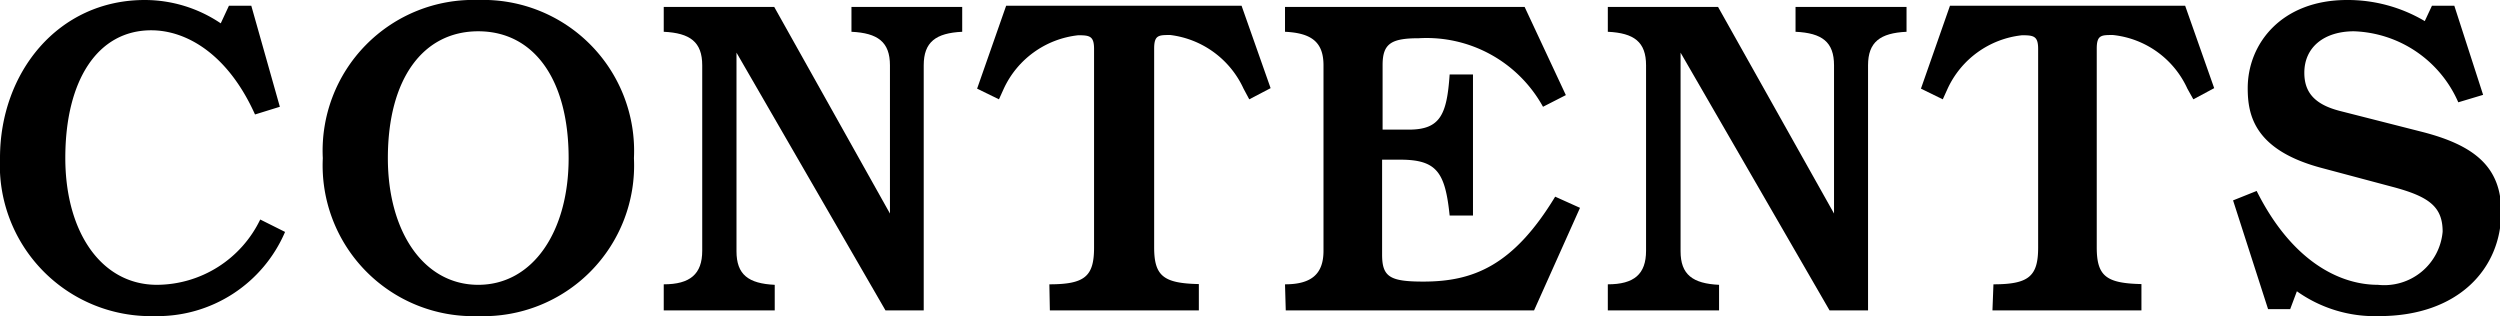
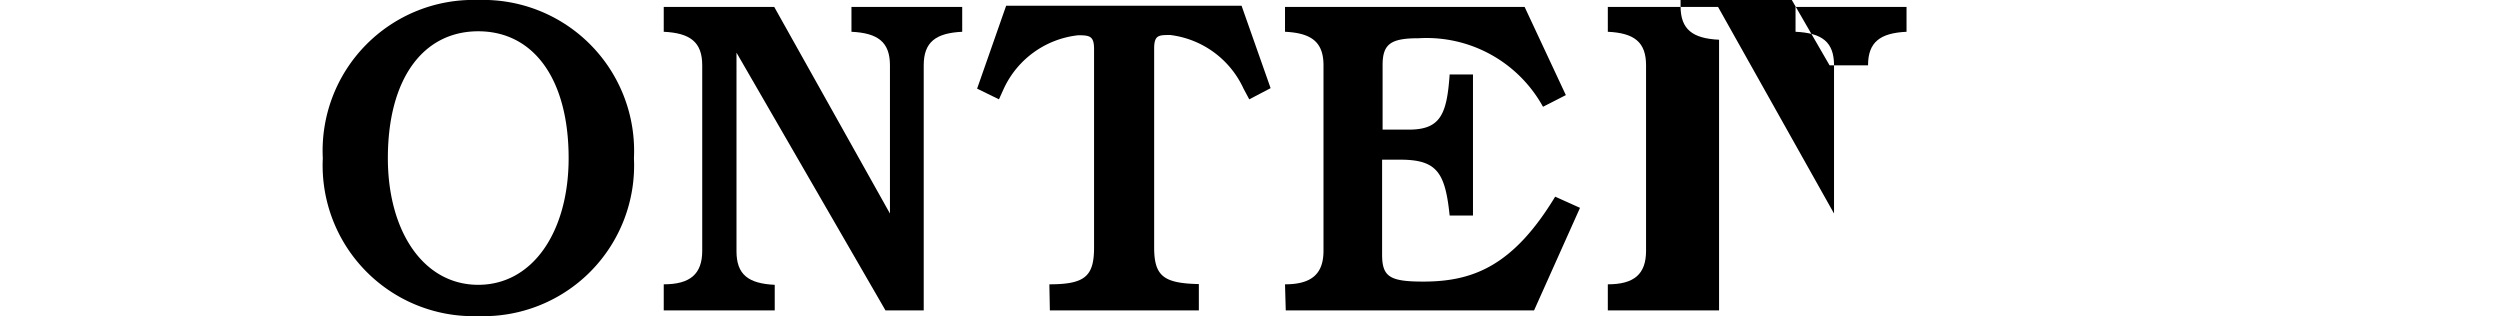
<svg xmlns="http://www.w3.org/2000/svg" viewBox="0 0 100.68 12.73">
  <g id="レイヤー_2" data-name="レイヤー 2">
    <g id="Menu">
-       <path d="M9.22.23h.9L11.27,4.3l-1,.31C9.18,2.18,7.51,1.22,6.09,1.22c-2.15,0-3.46,2-3.46,5.14,0,3,1.46,5.11,3.69,5.11a4.64,4.64,0,0,0,4.16-2.63l1,.5a5.59,5.59,0,0,1-5.25,3.39A6.08,6.08,0,0,1,0,6.36C0,2.92,2.34,0,5.83,0A5.47,5.47,0,0,1,8.89.94v0Z" />
      <path d="M19.26,0a6.08,6.08,0,0,1,6.27,6.37,6.07,6.07,0,0,1-6.27,6.36A6.07,6.07,0,0,1,13,6.37,6.07,6.07,0,0,1,19.26,0ZM22.9,6.37c0-3.2-1.42-5.11-3.64-5.11s-3.64,1.91-3.64,5.11c0,2.94,1.43,5.1,3.64,5.1S22.9,9.31,22.9,6.37Z" />
      <path d="M26.73,11.45c1.06,0,1.55-.41,1.55-1.35V2.63c0-.94-.49-1.3-1.55-1.35v-1h4.45l4.66,8.32h0V2.63c0-.94-.49-1.3-1.55-1.35v-1h4.46V1.28c-1.06.05-1.55.41-1.55,1.35V12.5H35.66l-6-10.38h0v8c0,.94.48,1.3,1.54,1.35V12.5H26.73Z" />
      <path d="M42.26,11.45c1.43,0,1.8-.32,1.8-1.48v-8c0-.52-.18-.55-.64-.55a3.75,3.75,0,0,0-3,2.16L40.23,4l-.88-.43L40.52.23H50l1.17,3.32L50.31,4l-.23-.43a3.75,3.75,0,0,0-2.95-2.16c-.47,0-.65,0-.65.55v8c0,1.16.38,1.45,1.8,1.48V12.5h-6Z" />
      <path d="M51.75,11.45c1.06,0,1.55-.41,1.55-1.35V2.63c0-.94-.49-1.3-1.55-1.35v-1H61.4l1.66,3.55-.92.47a5.35,5.35,0,0,0-5-2.76c-1.12,0-1.46.22-1.46,1.08v2.6h1.06c1.26,0,1.53-.6,1.64-2.22h.94V8.68h-.94c-.18-1.75-.52-2.25-2-2.25h-.72v3.82c0,.9.31,1.09,1.66,1.09,2,0,3.62-.63,5.31-3.42l1,.45L61.78,12.5h-10Z" />
-       <path d="M64.75,11.45c1.06,0,1.54-.41,1.54-1.35V2.63c0-.94-.48-1.3-1.54-1.35v-1h4.44l4.67,8.32h0V2.63c0-.94-.48-1.3-1.55-1.35v-1h4.47V1.28c-1.06.05-1.55.41-1.55,1.35V12.5H73.68l-6-10.38h0v8c0,.94.49,1.3,1.55,1.35V12.5H64.75Z" />
-       <path d="M80.28,11.45c1.42,0,1.8-.32,1.8-1.48v-8c0-.52-.18-.55-.65-.55a3.74,3.74,0,0,0-3,2.16L78.24,4l-.88-.43L78.53.23H88l1.17,3.32L88.33,4l-.24-.43a3.72,3.72,0,0,0-3-2.16c-.47,0-.65,0-.65.55v8c0,1.16.38,1.45,1.8,1.48V12.5h-6Z" />
-       <path d="M89.93,8.07l.95-.38c1.42,2.84,3.35,3.78,4.88,3.78a2.36,2.36,0,0,0,2.61-2.14c0-1-.54-1.41-2-1.8l-2.85-.76c-2.74-.72-3-2.14-3-3.22,0-1.8,1.37-3.55,4-3.55a6.08,6.08,0,0,1,3.13.85l.29-.62h.9L100,3.82l-1,.3a4.76,4.76,0,0,0-4.2-2.86c-1.19,0-2,.63-2,1.67,0,.76.38,1.27,1.44,1.54l3.3.84c2.11.54,3.19,1.41,3.19,3.22,0,2.29-1.73,4.2-4.92,4.2a5.41,5.41,0,0,1-3.31-1l-.27.72h-.89Z" />
+       <path d="M64.75,11.45c1.06,0,1.54-.41,1.54-1.35V2.63c0-.94-.48-1.3-1.54-1.35v-1h4.44l4.67,8.32h0V2.63c0-.94-.48-1.3-1.55-1.35v-1h4.47V1.28c-1.06.05-1.55.41-1.55,1.35H73.68l-6-10.38h0v8c0,.94.49,1.3,1.55,1.35V12.5H64.75Z" />
    </g>
  </g>
</svg>